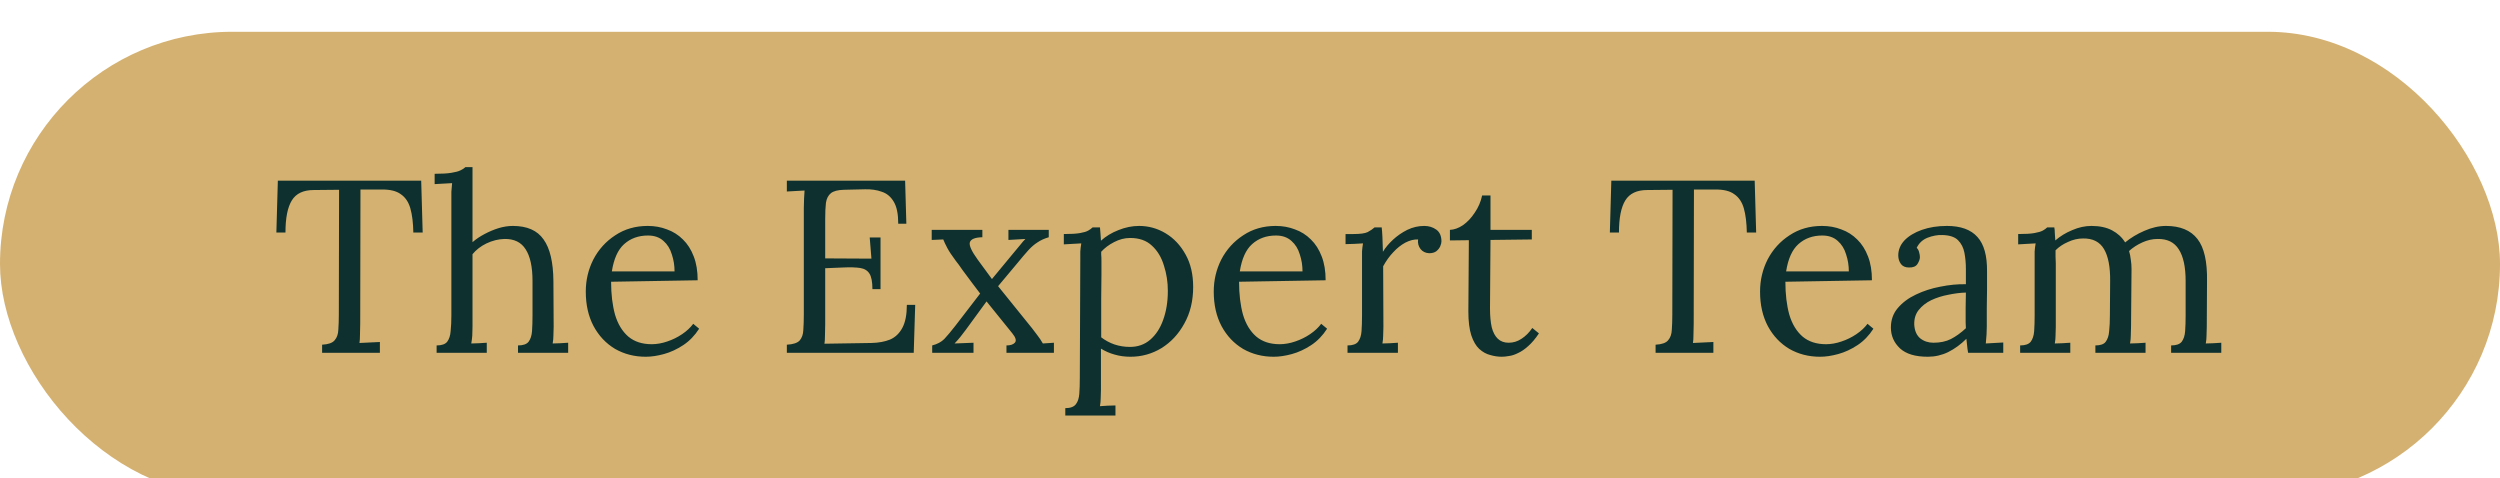
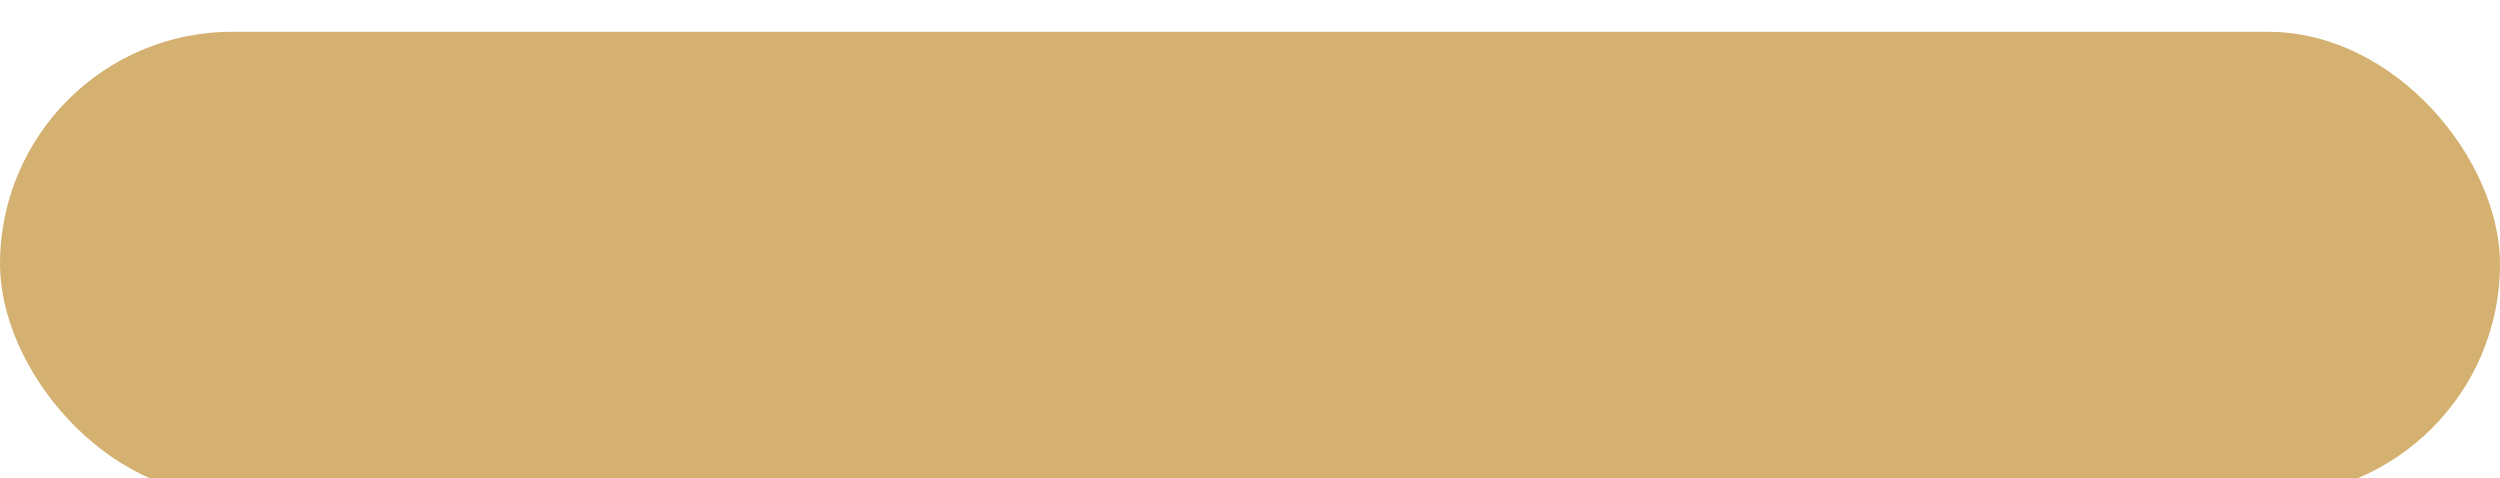
<svg xmlns="http://www.w3.org/2000/svg" width="183" height="35" viewBox="0 0 183 35" fill="none">
  <g filter="url(#filter0_i_862_314)">
    <rect y="0.326" width="183" height="34" rx="17" fill="#D4B171" />
-     <path d="M30.256 15.024C30.244 14.316 30.172 13.728 30.04 13.26C29.908 12.792 29.674 12.444 29.338 12.216C29.014 11.976 28.54 11.862 27.916 11.874H26.386L26.368 21.684C26.368 22.008 26.362 22.29 26.35 22.53C26.35 22.758 26.338 22.95 26.314 23.106C26.566 23.094 26.812 23.082 27.052 23.07C27.304 23.058 27.556 23.046 27.808 23.034V23.826H23.578V23.232C24.034 23.208 24.34 23.1 24.496 22.908C24.664 22.716 24.754 22.458 24.766 22.134C24.79 21.798 24.802 21.426 24.802 21.018L24.82 11.892L22.966 11.91C22.21 11.91 21.676 12.162 21.364 12.666C21.052 13.17 20.896 13.956 20.896 15.024H20.23L20.338 11.226H30.832L30.94 15.024H30.256ZM37.918 23.286C38.29 23.286 38.548 23.196 38.692 23.016C38.836 22.824 38.92 22.566 38.944 22.242C38.968 21.906 38.98 21.522 38.98 21.09V18.57C38.98 17.538 38.812 16.764 38.476 16.248C38.152 15.732 37.636 15.48 36.928 15.492C36.484 15.504 36.046 15.612 35.614 15.816C35.194 16.02 34.852 16.284 34.588 16.608V21.918C34.588 22.158 34.582 22.374 34.57 22.566C34.558 22.746 34.534 22.938 34.498 23.142C34.69 23.13 34.876 23.124 35.056 23.124C35.248 23.112 35.44 23.1 35.632 23.088V23.826H31.96V23.286C32.332 23.286 32.59 23.196 32.734 23.016C32.878 22.824 32.962 22.566 32.986 22.242C33.022 21.906 33.04 21.522 33.04 21.09V12.576C33.04 12.384 33.04 12.204 33.04 12.036C33.052 11.856 33.07 11.646 33.094 11.406C32.878 11.418 32.662 11.43 32.446 11.442C32.242 11.454 32.032 11.466 31.816 11.478V10.722C32.344 10.722 32.752 10.698 33.04 10.65C33.34 10.602 33.562 10.542 33.706 10.47C33.862 10.398 33.982 10.32 34.066 10.236H34.588V15.726C34.852 15.498 35.146 15.3 35.47 15.132C35.806 14.952 36.148 14.808 36.496 14.7C36.856 14.592 37.204 14.538 37.54 14.538C38.584 14.538 39.334 14.868 39.79 15.528C40.258 16.176 40.498 17.19 40.51 18.57L40.528 21.918C40.528 22.158 40.522 22.374 40.51 22.566C40.51 22.746 40.492 22.938 40.456 23.142C40.648 23.13 40.834 23.124 41.014 23.124C41.206 23.112 41.398 23.1 41.59 23.088V23.826H37.918V23.286ZM47.271 24.114C46.443 24.114 45.693 23.922 45.021 23.538C44.361 23.142 43.839 22.59 43.455 21.882C43.071 21.162 42.879 20.316 42.879 19.344C42.879 18.504 43.065 17.718 43.437 16.986C43.821 16.254 44.355 15.666 45.039 15.222C45.723 14.766 46.515 14.538 47.415 14.538C47.919 14.538 48.387 14.622 48.819 14.79C49.263 14.946 49.653 15.192 49.989 15.528C50.325 15.852 50.589 16.266 50.781 16.77C50.973 17.262 51.069 17.844 51.069 18.516L44.733 18.624C44.733 19.536 44.829 20.34 45.021 21.036C45.225 21.72 45.549 22.254 45.993 22.638C46.437 23.01 47.007 23.196 47.703 23.196C48.075 23.196 48.453 23.13 48.837 22.998C49.233 22.866 49.599 22.686 49.935 22.458C50.271 22.23 50.541 21.978 50.745 21.702L51.177 22.062C50.853 22.566 50.463 22.968 50.007 23.268C49.551 23.568 49.083 23.784 48.603 23.916C48.123 24.048 47.679 24.114 47.271 24.114ZM44.787 17.868H49.377C49.377 17.436 49.311 17.022 49.179 16.626C49.059 16.218 48.855 15.888 48.567 15.636C48.279 15.372 47.901 15.24 47.433 15.24C46.737 15.24 46.155 15.45 45.687 15.87C45.231 16.278 44.931 16.944 44.787 17.868ZM63.861 19.164C63.861 18.636 63.789 18.258 63.645 18.03C63.501 17.802 63.273 17.664 62.961 17.616C62.649 17.568 62.235 17.556 61.719 17.58L60.405 17.634V21.756C60.405 22.08 60.399 22.356 60.387 22.584C60.387 22.812 60.375 23.004 60.351 23.16L63.789 23.106C64.317 23.094 64.773 23.01 65.157 22.854C65.541 22.686 65.841 22.398 66.057 21.99C66.273 21.582 66.381 21.024 66.381 20.316H66.993L66.885 23.826H57.597V23.232C58.053 23.208 58.365 23.106 58.533 22.926C58.701 22.734 58.791 22.476 58.803 22.152C58.827 21.816 58.839 21.438 58.839 21.018V13.242C58.839 13.002 58.845 12.774 58.857 12.558C58.869 12.33 58.881 12.126 58.893 11.946C58.677 11.958 58.461 11.97 58.245 11.982C58.029 11.994 57.813 12.006 57.597 12.018V11.226H66.255L66.345 14.376H65.751C65.751 13.668 65.643 13.134 65.427 12.774C65.211 12.402 64.917 12.156 64.545 12.036C64.185 11.904 63.777 11.844 63.321 11.856L61.773 11.892C61.329 11.904 61.011 11.988 60.819 12.144C60.627 12.3 60.507 12.534 60.459 12.846C60.423 13.146 60.405 13.542 60.405 14.034V16.914L63.789 16.932L63.663 15.384H64.455V19.164H63.861ZM68.237 23.826V23.286C68.609 23.19 68.903 23.034 69.119 22.818C69.335 22.59 69.611 22.26 69.947 21.828L71.747 19.488C71.579 19.26 71.375 18.99 71.135 18.678C70.895 18.354 70.667 18.048 70.451 17.76C70.247 17.46 70.085 17.238 69.965 17.094C69.677 16.71 69.467 16.392 69.335 16.14C69.203 15.888 69.107 15.684 69.047 15.528L68.201 15.564V14.826H71.909V15.366C71.369 15.378 71.063 15.504 70.991 15.744C70.931 15.972 71.123 16.392 71.567 17.004L72.611 18.426L74.249 16.446C74.429 16.23 74.579 16.05 74.699 15.906C74.819 15.75 74.939 15.612 75.059 15.492L73.817 15.564V14.826H76.769V15.366C76.445 15.462 76.169 15.588 75.941 15.744C75.713 15.888 75.485 16.086 75.257 16.338C75.041 16.578 74.771 16.896 74.447 17.292L73.061 18.948L75.545 22.026C75.677 22.206 75.809 22.38 75.941 22.548C76.073 22.716 76.205 22.914 76.337 23.142L77.147 23.088V23.826H73.673V23.286C73.961 23.286 74.165 23.22 74.285 23.088C74.417 22.944 74.357 22.716 74.105 22.404L72.215 20.064L70.703 22.134C70.523 22.374 70.385 22.554 70.289 22.674C70.193 22.794 70.055 22.95 69.875 23.142L71.261 23.088V23.826H68.237ZM77.98 28.416V27.876C78.352 27.876 78.61 27.78 78.754 27.588C78.898 27.408 78.982 27.15 79.006 26.814C79.03 26.49 79.042 26.112 79.042 25.68L79.078 16.986C79.078 16.794 79.078 16.602 79.078 16.41C79.09 16.218 79.114 16.02 79.15 15.816C78.934 15.828 78.718 15.84 78.502 15.852C78.298 15.864 78.088 15.876 77.872 15.888V15.132C78.4 15.132 78.796 15.108 79.06 15.06C79.336 15.012 79.534 14.952 79.654 14.88C79.786 14.808 79.894 14.73 79.978 14.646H80.518C80.53 14.766 80.542 14.91 80.554 15.078C80.566 15.234 80.578 15.414 80.59 15.618C80.95 15.294 81.376 15.036 81.868 14.844C82.372 14.64 82.876 14.538 83.38 14.538C84.076 14.538 84.724 14.718 85.324 15.078C85.924 15.438 86.41 15.954 86.782 16.626C87.154 17.286 87.34 18.078 87.34 19.002C87.34 20.022 87.124 20.916 86.692 21.684C86.272 22.452 85.714 23.052 85.018 23.484C84.322 23.904 83.566 24.114 82.75 24.114C82.33 24.114 81.94 24.06 81.58 23.952C81.232 23.856 80.902 23.712 80.59 23.52V26.508C80.59 26.748 80.584 26.958 80.572 27.138C80.572 27.33 80.554 27.528 80.518 27.732C80.71 27.72 80.896 27.708 81.076 27.696C81.268 27.696 81.46 27.69 81.652 27.678V28.416H77.98ZM82.714 23.394C83.29 23.394 83.782 23.22 84.19 22.872C84.61 22.512 84.928 22.026 85.144 21.414C85.372 20.79 85.486 20.082 85.486 19.29C85.486 18.642 85.39 18.024 85.198 17.436C85.018 16.836 84.724 16.35 84.316 15.978C83.92 15.606 83.392 15.42 82.732 15.42C82.324 15.42 81.928 15.522 81.544 15.726C81.172 15.918 80.86 16.152 80.608 16.428C80.608 16.476 80.608 16.548 80.608 16.644C80.62 16.728 80.626 16.884 80.626 17.112C80.626 17.328 80.626 17.658 80.626 18.102C80.626 18.534 80.62 19.122 80.608 19.866C80.608 20.61 80.608 21.552 80.608 22.692C80.908 22.92 81.232 23.094 81.58 23.214C81.94 23.334 82.318 23.394 82.714 23.394ZM93.238 24.114C92.41 24.114 91.66 23.922 90.988 23.538C90.328 23.142 89.806 22.59 89.422 21.882C89.038 21.162 88.846 20.316 88.846 19.344C88.846 18.504 89.032 17.718 89.404 16.986C89.788 16.254 90.322 15.666 91.006 15.222C91.69 14.766 92.482 14.538 93.382 14.538C93.886 14.538 94.354 14.622 94.786 14.79C95.23 14.946 95.62 15.192 95.956 15.528C96.292 15.852 96.556 16.266 96.748 16.77C96.94 17.262 97.036 17.844 97.036 18.516L90.7 18.624C90.7 19.536 90.796 20.34 90.988 21.036C91.192 21.72 91.516 22.254 91.96 22.638C92.404 23.01 92.974 23.196 93.67 23.196C94.042 23.196 94.42 23.13 94.804 22.998C95.2 22.866 95.566 22.686 95.902 22.458C96.238 22.23 96.508 21.978 96.712 21.702L97.144 22.062C96.82 22.566 96.43 22.968 95.974 23.268C95.518 23.568 95.05 23.784 94.57 23.916C94.09 24.048 93.646 24.114 93.238 24.114ZM90.754 17.868H95.344C95.344 17.436 95.278 17.022 95.146 16.626C95.026 16.218 94.822 15.888 94.534 15.636C94.246 15.372 93.868 15.24 93.4 15.24C92.704 15.24 92.122 15.45 91.654 15.87C91.198 16.278 90.898 16.944 90.754 17.868ZM98.638 23.286C99.01 23.286 99.268 23.196 99.412 23.016C99.556 22.824 99.64 22.566 99.664 22.242C99.688 21.906 99.7 21.522 99.7 21.09V16.986C99.7 16.794 99.7 16.602 99.7 16.41C99.712 16.218 99.736 16.02 99.772 15.816C99.556 15.828 99.34 15.84 99.124 15.852C98.92 15.852 98.71 15.858 98.494 15.87V15.132H99.052C99.568 15.132 99.922 15.084 100.114 14.988C100.318 14.88 100.486 14.766 100.618 14.646H101.14C101.164 14.838 101.182 15.078 101.194 15.366C101.206 15.642 101.218 15.996 101.23 16.428C101.41 16.128 101.656 15.834 101.968 15.546C102.28 15.258 102.628 15.018 103.012 14.826C103.408 14.634 103.822 14.538 104.254 14.538C104.59 14.538 104.884 14.628 105.136 14.808C105.388 14.988 105.514 15.276 105.514 15.672C105.514 15.768 105.484 15.888 105.424 16.032C105.364 16.164 105.268 16.284 105.136 16.392C105.004 16.488 104.83 16.536 104.614 16.536C104.35 16.524 104.14 16.422 103.984 16.23C103.828 16.026 103.768 15.792 103.804 15.528C103.504 15.516 103.192 15.594 102.868 15.762C102.556 15.93 102.262 16.164 101.986 16.464C101.71 16.752 101.464 17.094 101.248 17.49L101.266 21.918C101.266 22.158 101.26 22.374 101.248 22.566C101.248 22.746 101.23 22.938 101.194 23.142C101.386 23.13 101.572 23.124 101.752 23.124C101.944 23.112 102.136 23.1 102.328 23.088V23.826H98.638V23.286ZM109.932 24.114C109.656 24.114 109.374 24.072 109.086 23.988C108.798 23.916 108.528 23.766 108.276 23.538C108.036 23.31 107.844 22.98 107.7 22.548C107.556 22.104 107.484 21.522 107.484 20.802L107.52 15.582L106.134 15.6V14.826C106.446 14.814 106.764 14.7 107.088 14.484C107.412 14.256 107.7 13.95 107.952 13.566C108.216 13.182 108.396 12.762 108.492 12.306H109.104V14.826H112.128V15.528L109.104 15.564L109.068 20.568C109.068 21.108 109.11 21.57 109.194 21.954C109.29 22.326 109.44 22.608 109.644 22.8C109.848 22.992 110.112 23.088 110.436 23.088C110.772 23.088 111.084 22.992 111.372 22.8C111.672 22.608 111.936 22.344 112.164 22.008L112.65 22.404C112.386 22.8 112.122 23.112 111.858 23.34C111.606 23.568 111.36 23.736 111.12 23.844C110.88 23.964 110.658 24.036 110.454 24.06C110.25 24.096 110.076 24.114 109.932 24.114ZM127.867 15.024C127.855 14.316 127.783 13.728 127.651 13.26C127.519 12.792 127.285 12.444 126.949 12.216C126.625 11.976 126.151 11.862 125.527 11.874H123.997L123.979 21.684C123.979 22.008 123.973 22.29 123.961 22.53C123.961 22.758 123.949 22.95 123.925 23.106C124.177 23.094 124.423 23.082 124.663 23.07C124.915 23.058 125.167 23.046 125.419 23.034V23.826H121.189V23.232C121.645 23.208 121.951 23.1 122.107 22.908C122.275 22.716 122.365 22.458 122.377 22.134C122.401 21.798 122.413 21.426 122.413 21.018L122.431 11.892L120.577 11.91C119.821 11.91 119.287 12.162 118.975 12.666C118.663 13.17 118.507 13.956 118.507 15.024H117.841L117.949 11.226H128.443L128.551 15.024H127.867ZM133.228 24.114C132.4 24.114 131.65 23.922 130.978 23.538C130.318 23.142 129.796 22.59 129.412 21.882C129.028 21.162 128.836 20.316 128.836 19.344C128.836 18.504 129.022 17.718 129.394 16.986C129.778 16.254 130.312 15.666 130.996 15.222C131.68 14.766 132.472 14.538 133.372 14.538C133.876 14.538 134.344 14.622 134.776 14.79C135.22 14.946 135.61 15.192 135.946 15.528C136.282 15.852 136.546 16.266 136.738 16.77C136.93 17.262 137.026 17.844 137.026 18.516L130.69 18.624C130.69 19.536 130.786 20.34 130.978 21.036C131.182 21.72 131.506 22.254 131.95 22.638C132.394 23.01 132.964 23.196 133.66 23.196C134.032 23.196 134.41 23.13 134.794 22.998C135.19 22.866 135.556 22.686 135.892 22.458C136.228 22.23 136.498 21.978 136.702 21.702L137.134 22.062C136.81 22.566 136.42 22.968 135.964 23.268C135.508 23.568 135.04 23.784 134.56 23.916C134.08 24.048 133.636 24.114 133.228 24.114ZM130.744 17.868H135.334C135.334 17.436 135.268 17.022 135.136 16.626C135.016 16.218 134.812 15.888 134.524 15.636C134.236 15.372 133.858 15.24 133.39 15.24C132.694 15.24 132.112 15.45 131.644 15.87C131.188 16.278 130.888 16.944 130.744 17.868ZM144.065 23.826C144.029 23.622 144.005 23.442 143.993 23.286C143.981 23.13 143.963 22.968 143.939 22.8C143.531 23.208 143.087 23.532 142.607 23.772C142.139 24 141.641 24.114 141.113 24.114C140.201 24.114 139.523 23.91 139.079 23.502C138.635 23.082 138.413 22.572 138.413 21.972C138.413 21.42 138.581 20.946 138.917 20.55C139.265 20.142 139.709 19.812 140.249 19.56C140.801 19.296 141.395 19.104 142.031 18.984C142.679 18.852 143.303 18.792 143.903 18.804V17.688C143.903 17.268 143.867 16.872 143.795 16.5C143.723 16.128 143.567 15.822 143.327 15.582C143.087 15.342 142.703 15.216 142.175 15.204C141.827 15.192 141.467 15.258 141.095 15.402C140.735 15.546 140.471 15.792 140.303 16.14C140.399 16.236 140.459 16.35 140.483 16.482C140.519 16.602 140.537 16.716 140.537 16.824C140.537 16.968 140.477 17.136 140.357 17.328C140.237 17.508 140.027 17.592 139.727 17.58C139.475 17.58 139.283 17.496 139.151 17.328C139.019 17.148 138.953 16.938 138.953 16.698C138.953 16.29 139.103 15.924 139.403 15.6C139.715 15.276 140.141 15.018 140.681 14.826C141.221 14.634 141.833 14.538 142.517 14.538C143.525 14.538 144.269 14.808 144.749 15.348C145.229 15.876 145.463 16.716 145.451 17.868C145.451 18.312 145.451 18.762 145.451 19.218C145.451 19.662 145.445 20.112 145.433 20.568C145.433 21.012 145.433 21.462 145.433 21.918C145.433 22.11 145.427 22.302 145.415 22.494C145.403 22.686 145.385 22.902 145.361 23.142C145.577 23.13 145.787 23.118 145.991 23.106C146.207 23.094 146.423 23.082 146.639 23.07V23.826H144.065ZM143.903 19.416C143.495 19.428 143.063 19.482 142.607 19.578C142.163 19.662 141.749 19.794 141.365 19.974C140.993 20.154 140.687 20.394 140.447 20.694C140.219 20.982 140.111 21.336 140.123 21.756C140.147 22.2 140.291 22.536 140.555 22.764C140.831 22.98 141.155 23.088 141.527 23.088C142.019 23.088 142.445 22.998 142.805 22.818C143.177 22.626 143.543 22.362 143.903 22.026C143.891 21.894 143.885 21.75 143.885 21.594C143.885 21.438 143.885 21.276 143.885 21.108C143.885 21.048 143.885 20.856 143.885 20.532C143.897 20.208 143.903 19.836 143.903 19.416ZM147.874 23.826V23.286C148.246 23.286 148.504 23.196 148.648 23.016C148.792 22.824 148.876 22.566 148.9 22.242C148.924 21.906 148.936 21.522 148.936 21.09V16.986C148.936 16.794 148.936 16.602 148.936 16.41C148.948 16.218 148.972 16.02 149.008 15.816C148.792 15.828 148.576 15.84 148.36 15.852C148.156 15.864 147.946 15.876 147.73 15.888V15.132C148.258 15.132 148.654 15.108 148.918 15.06C149.194 15.012 149.398 14.952 149.53 14.88C149.662 14.808 149.77 14.73 149.854 14.646H150.376C150.4 14.766 150.412 14.904 150.412 15.06C150.424 15.216 150.436 15.396 150.448 15.6C150.808 15.288 151.222 15.036 151.69 14.844C152.158 14.64 152.626 14.538 153.094 14.538C153.694 14.538 154.198 14.646 154.606 14.862C155.014 15.078 155.332 15.372 155.56 15.744C155.968 15.408 156.436 15.126 156.964 14.898C157.504 14.658 158.032 14.538 158.548 14.538C159.592 14.538 160.36 14.856 160.852 15.492C161.344 16.116 161.578 17.142 161.554 18.57L161.536 21.918C161.536 22.158 161.53 22.374 161.518 22.566C161.518 22.746 161.5 22.938 161.464 23.142C161.656 23.13 161.842 23.124 162.022 23.124C162.214 23.112 162.406 23.1 162.598 23.088V23.826H158.926V23.286C159.298 23.286 159.556 23.196 159.7 23.016C159.844 22.824 159.928 22.566 159.952 22.242C159.976 21.906 159.988 21.522 159.988 21.09V18.57C159.988 17.538 159.82 16.764 159.484 16.248C159.16 15.732 158.644 15.48 157.936 15.492C157.564 15.492 157.192 15.576 156.82 15.744C156.448 15.912 156.124 16.122 155.848 16.374C155.908 16.566 155.95 16.776 155.974 17.004C156.01 17.22 156.028 17.448 156.028 17.688C156.016 18.384 156.01 19.086 156.01 19.794C156.01 20.502 156.004 21.21 155.992 21.918C155.992 22.158 155.986 22.374 155.974 22.566C155.974 22.746 155.956 22.938 155.92 23.142C156.112 23.13 156.298 23.124 156.478 23.124C156.67 23.112 156.862 23.1 157.054 23.088V23.826H153.382V23.286C153.754 23.286 154.006 23.196 154.138 23.016C154.282 22.824 154.366 22.566 154.39 22.242C154.426 21.906 154.444 21.522 154.444 21.09L154.462 18.57C154.474 17.538 154.324 16.758 154.012 16.23C153.7 15.702 153.19 15.444 152.482 15.456C152.11 15.456 151.744 15.54 151.384 15.708C151.024 15.864 150.718 16.068 150.466 16.32C150.466 16.464 150.466 16.62 150.466 16.788C150.478 16.944 150.484 17.112 150.484 17.292V21.918C150.484 22.158 150.478 22.374 150.466 22.566C150.466 22.746 150.448 22.938 150.412 23.142C150.604 23.13 150.79 23.124 150.97 23.124C151.162 23.112 151.354 23.1 151.546 23.088V23.826H147.874Z" fill="#0E312F" />
  </g>
  <defs>
    <filter id="filter0_i_862_314" x="0" y="0.326" width="183" height="36" filterUnits="userSpaceOnUse" color-interpolation-filters="sRGB">
      <feFlood flood-opacity="0" result="BackgroundImageFix" />
      <feBlend mode="normal" in="SourceGraphic" in2="BackgroundImageFix" result="shape" />
      <feColorMatrix in="SourceAlpha" type="matrix" values="0 0 0 0 0 0 0 0 0 0 0 0 0 0 0 0 0 0 127 0" result="hardAlpha" />
      <feOffset dy="2" />
      <feGaussianBlur stdDeviation="13" />
      <feComposite in2="hardAlpha" operator="arithmetic" k2="-1" k3="1" />
      <feColorMatrix type="matrix" values="0 0 0 0 0.055 0 0 0 0 0.192 0 0 0 0 0.184 0 0 0 0.34 0" />
      <feBlend mode="normal" in2="shape" result="effect1_innerShadow_862_314" />
    </filter>
  </defs>
</svg>